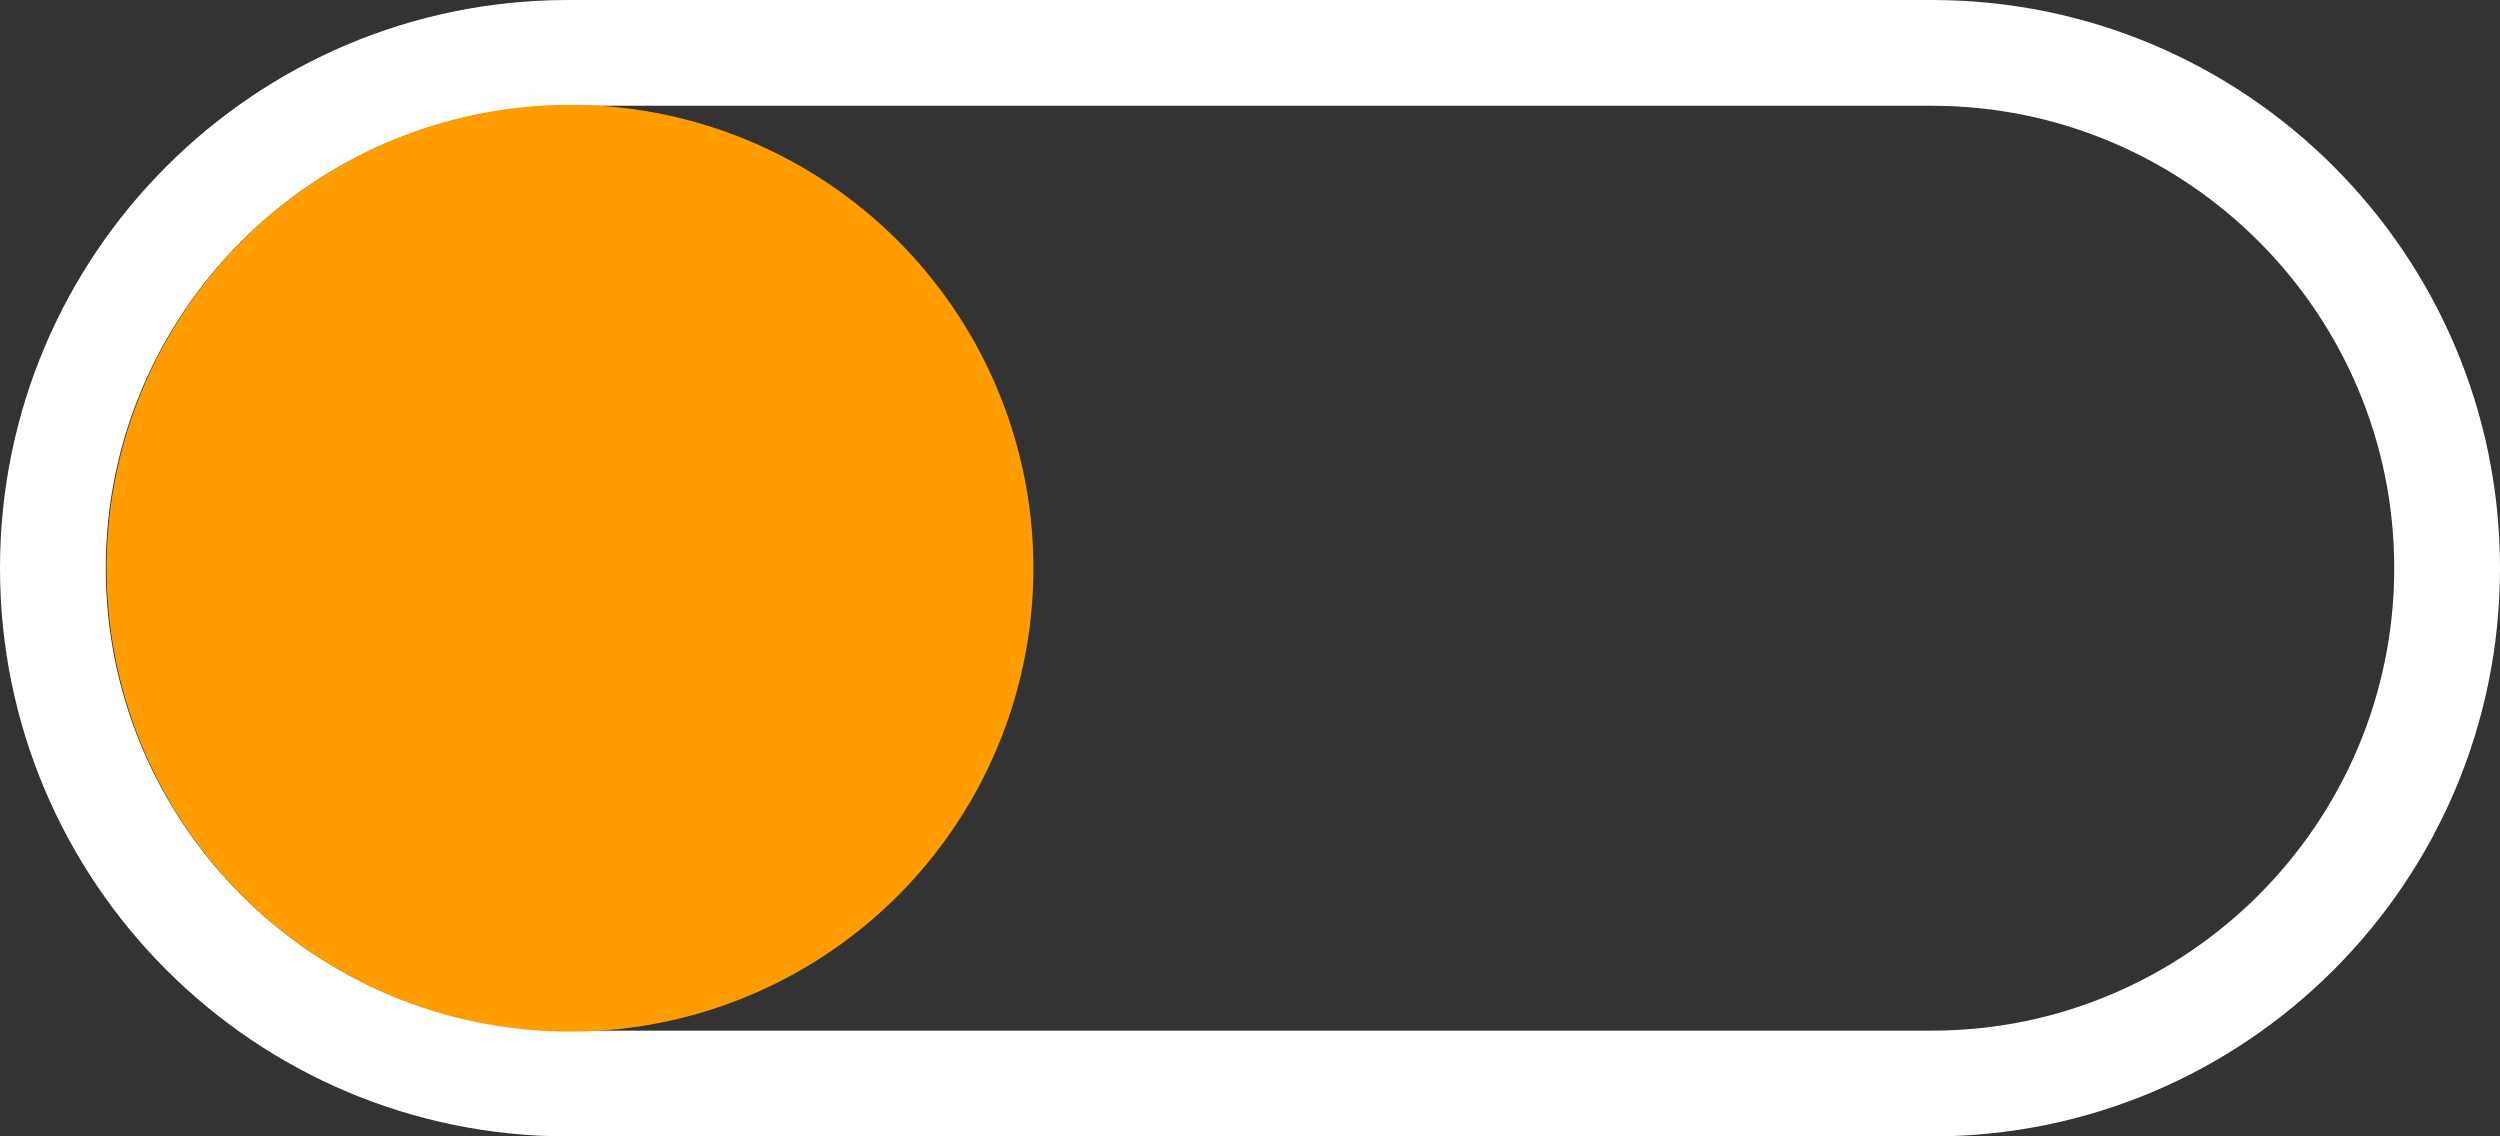
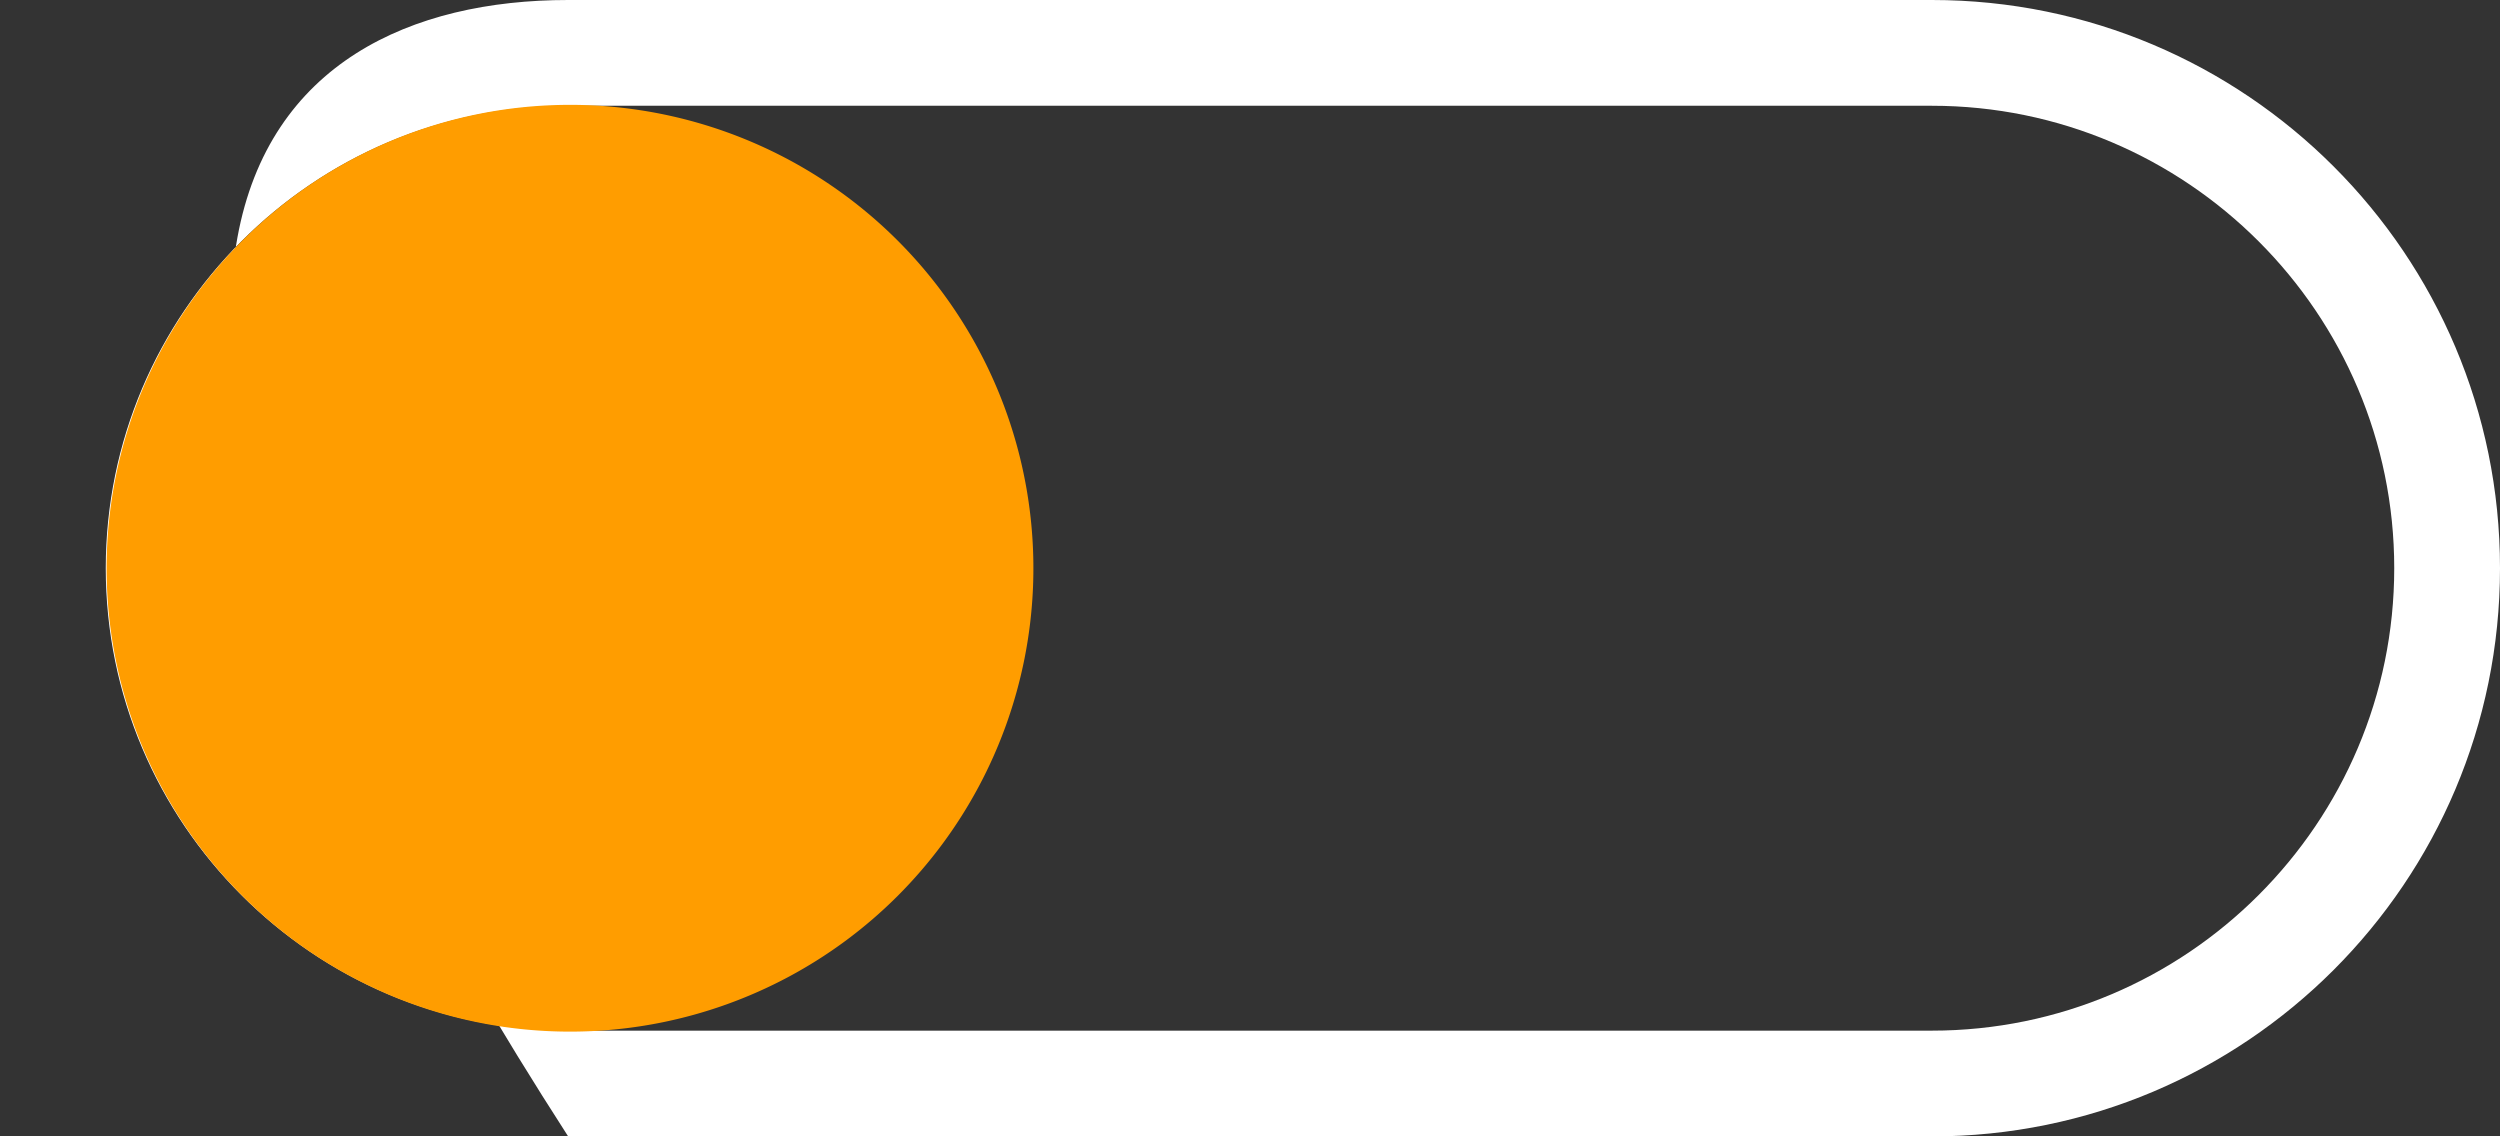
<svg xmlns="http://www.w3.org/2000/svg" width="35.456" height="16.116" viewBox="0 0 35.456 16.116">
  <rect x="0" y="0" width="35.456" height="16.116" fill="#333333" stroke="none" />
  <g id="button_switch_pro2" transform="translate(0 0)">
    <g id="路径_26650" data-name="路径 26650" transform="translate(0 0)" fill="none">
-       <path d="M8.058,0H27.4a8.058,8.058,0,0,1,0,16.117H8.058A8.058,8.058,0,0,1,8.058,0Z" stroke="none" />
-       <path d="M 8.058 1.5 C 4.442 1.5 1.5 4.442 1.5 8.058 C 1.5 11.674 4.442 14.617 8.058 14.617 L 27.398 14.617 C 31.014 14.617 33.956 11.674 33.956 8.058 C 33.956 4.442 31.014 1.5 27.398 1.5 L 8.058 1.5 M 8.058 1.9073486328125e-06 L 27.398 1.9073486328125e-06 C 31.849 1.9073486328125e-06 35.456 3.608 35.456 8.058 C 35.456 12.509 31.849 16.117 27.398 16.117 L 8.058 16.117 C 3.608 16.117 3.814697265625e-06 12.509 3.814697265625e-06 8.058 C 3.814697265625e-06 3.608 3.608 1.9073486328125e-06 8.058 1.9073486328125e-06 Z" stroke="none" fill="#fff" />
+       <path d="M 8.058 1.5 C 4.442 1.5 1.5 4.442 1.5 8.058 C 1.5 11.674 4.442 14.617 8.058 14.617 L 27.398 14.617 C 31.014 14.617 33.956 11.674 33.956 8.058 C 33.956 4.442 31.014 1.5 27.398 1.5 L 8.058 1.5 M 8.058 1.9073486328125e-06 L 27.398 1.9073486328125e-06 C 31.849 1.9073486328125e-06 35.456 3.608 35.456 8.058 C 35.456 12.509 31.849 16.117 27.398 16.117 L 8.058 16.117 C 3.814697265625e-06 3.608 3.608 1.9073486328125e-06 8.058 1.9073486328125e-06 Z" stroke="none" fill="#fff" />
    </g>
    <path id="路径_26649" data-name="路径 26649" d="M7.087.5A6.572,6.572,0,1,1,.516,7.072,6.572,6.572,0,0,1,7.087.5Z" transform="translate(0.996 0.987)" fill="#ff9d00" />
  </g>
</svg>